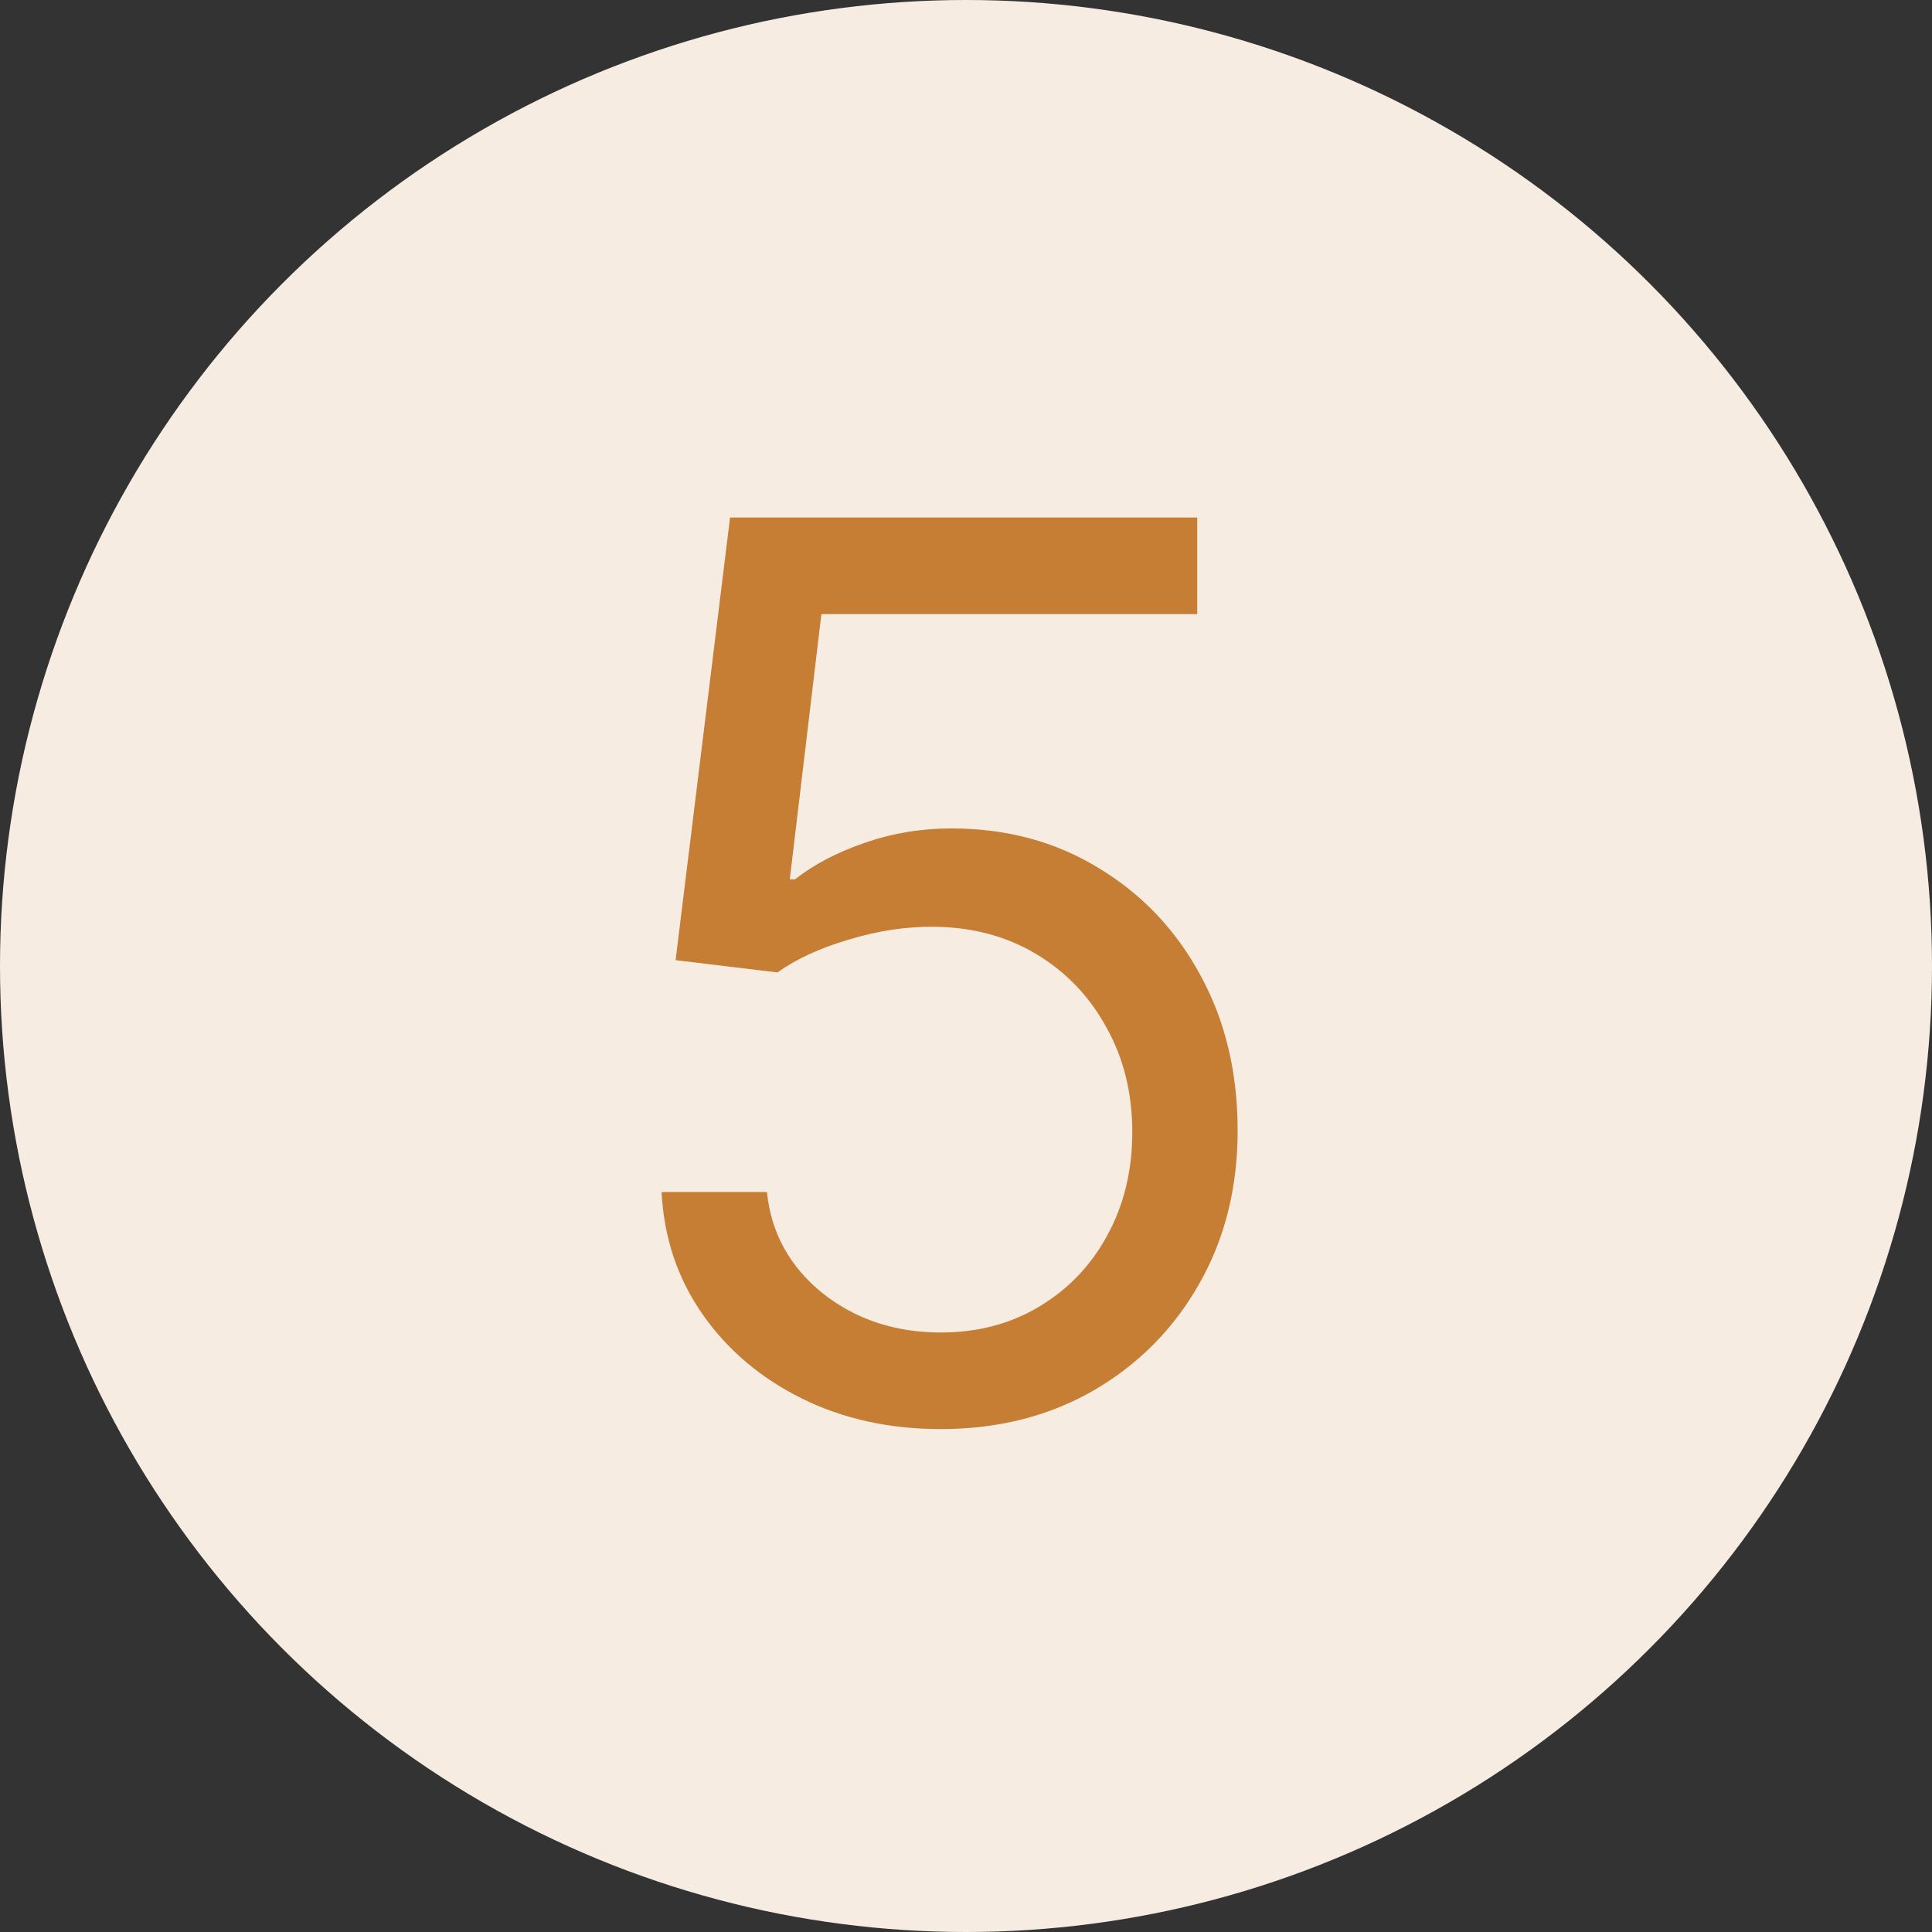
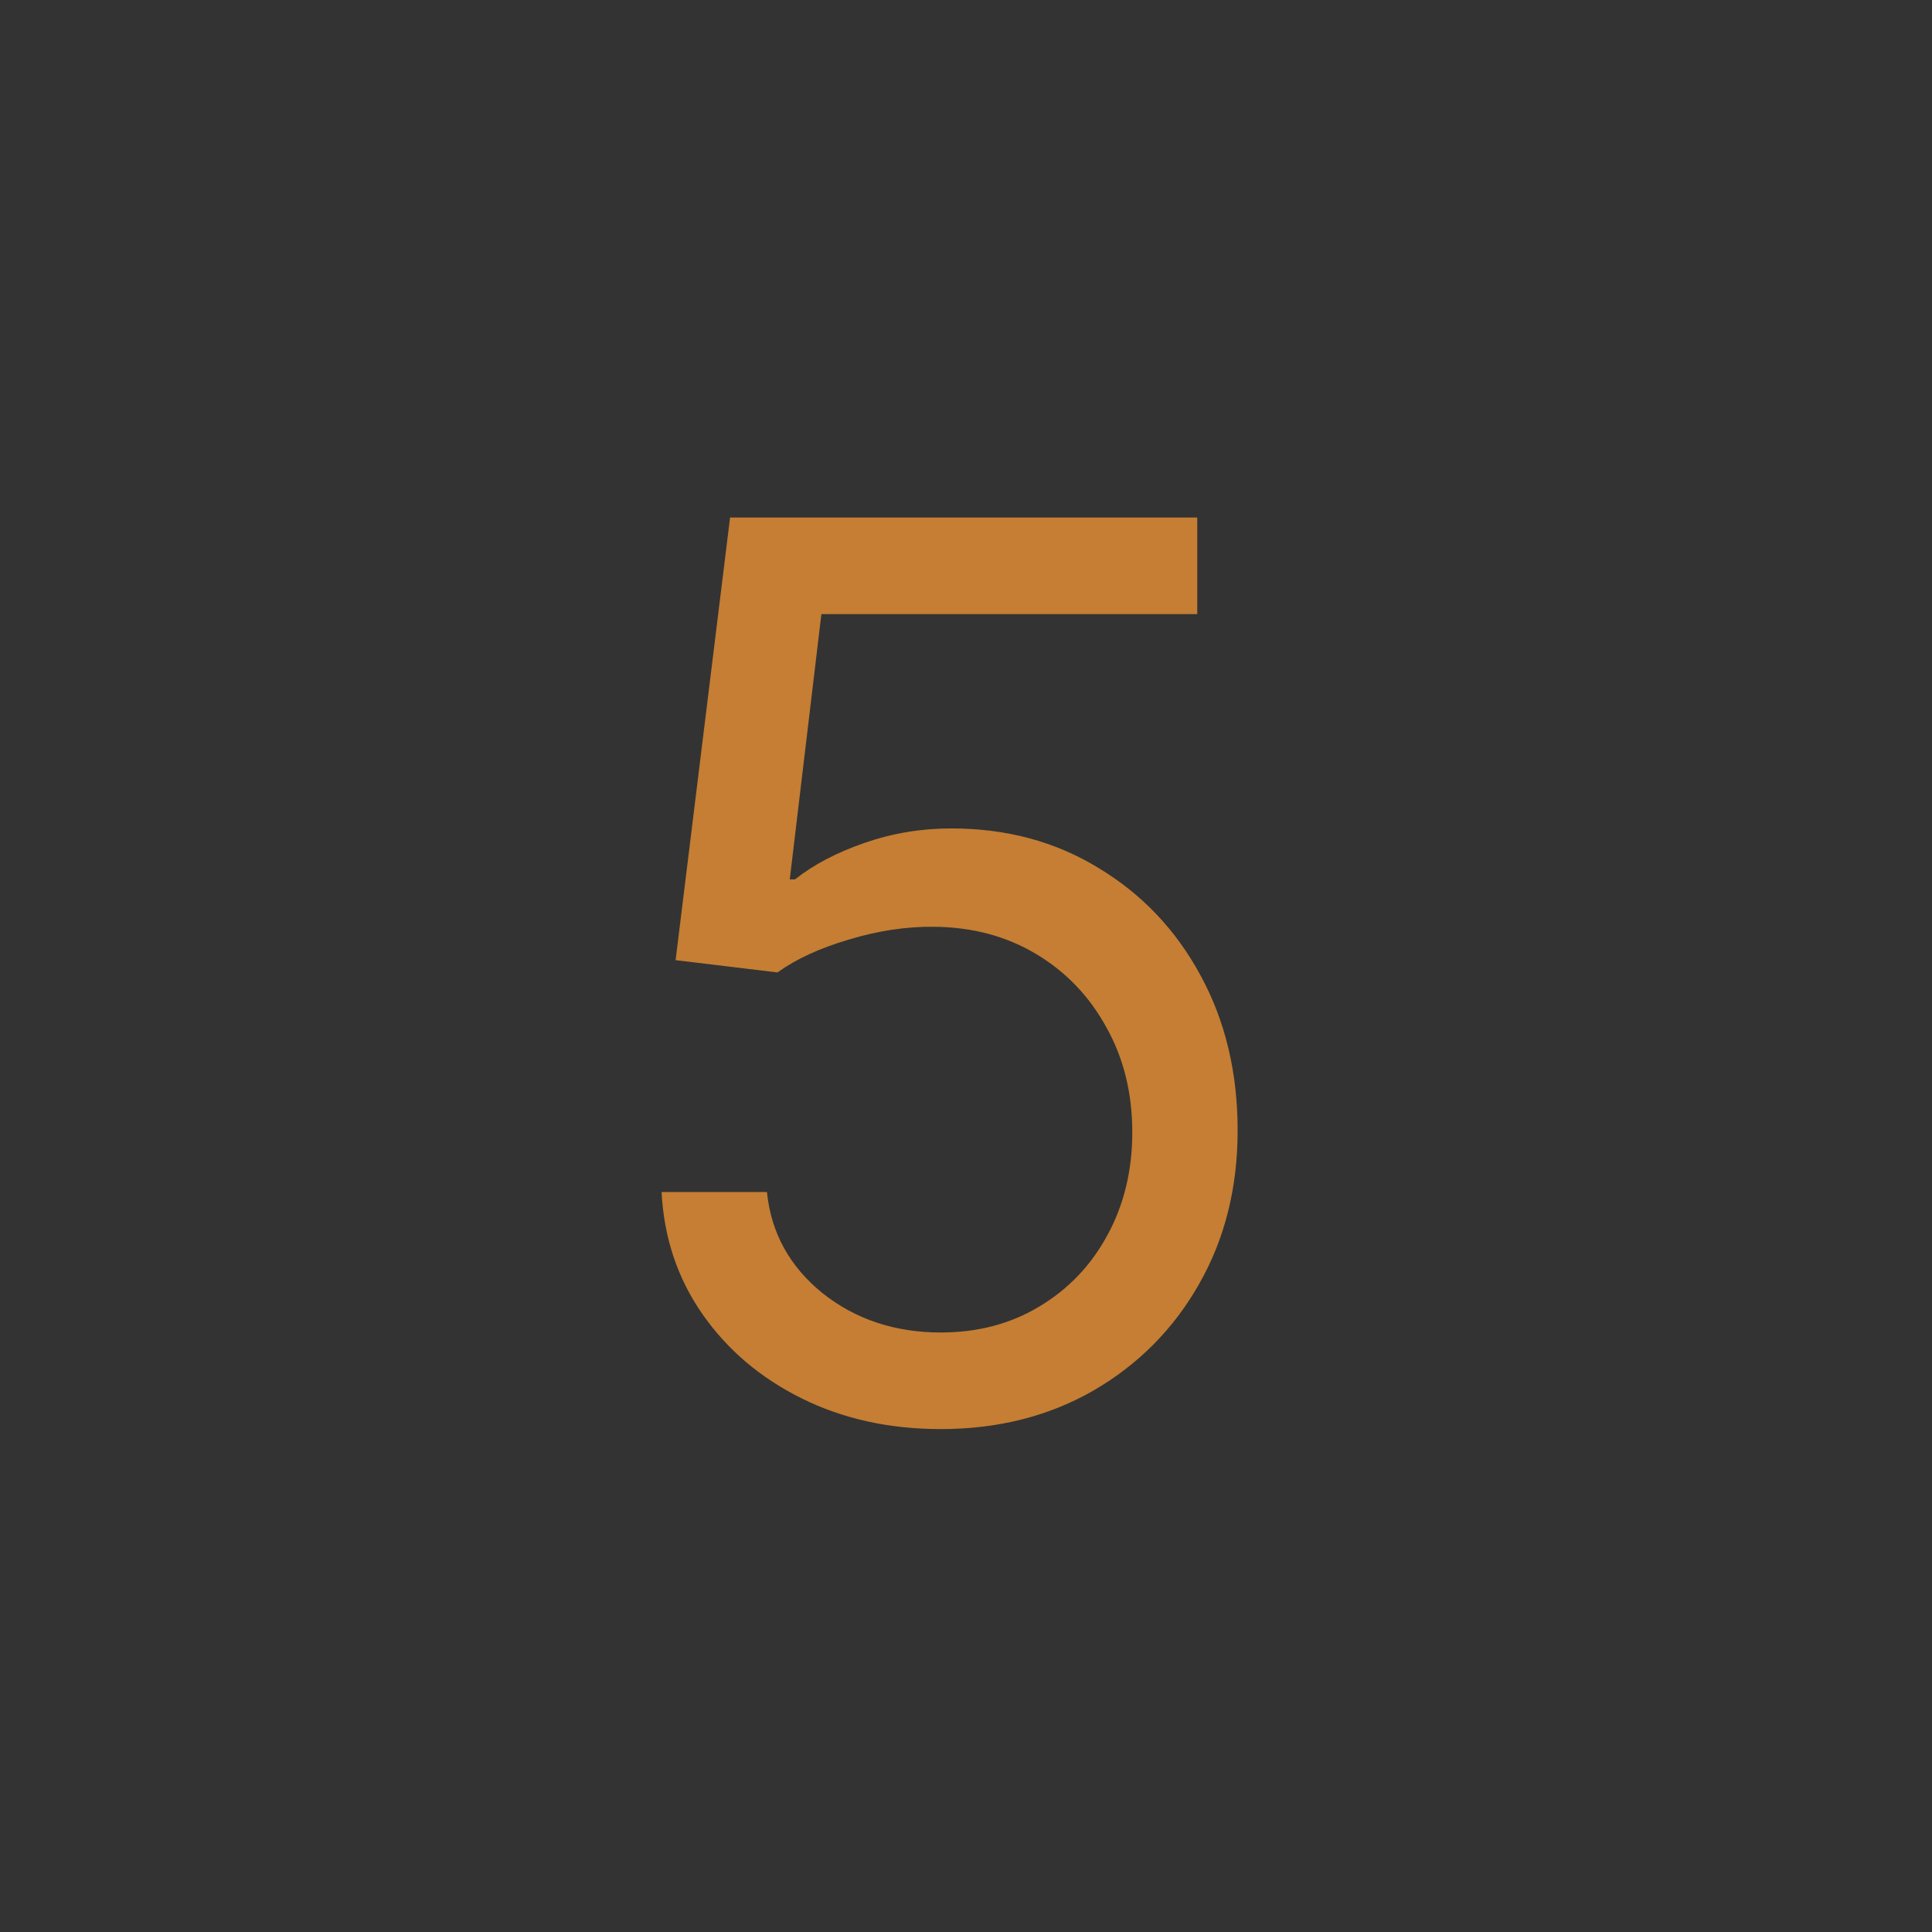
<svg xmlns="http://www.w3.org/2000/svg" width="75" height="75" viewBox="0 0 75 75" fill="none">
  <rect x="0" y="0" width="75" height="75" fill="#333333" stroke="none" />
-   <circle cx="37.5" cy="37.5" r="37.5" fill="#F7ECE1" />
  <path d="M36.523 55.477C34.523 55.477 32.722 55.08 31.119 54.284C29.517 53.489 28.233 52.398 27.267 51.011C26.301 49.625 25.773 48.045 25.682 46.273H29.773C29.932 47.852 30.648 49.159 31.921 50.193C33.205 51.216 34.739 51.727 36.523 51.727C37.955 51.727 39.227 51.392 40.341 50.722C41.466 50.051 42.347 49.131 42.983 47.96C43.631 46.778 43.955 45.443 43.955 43.955C43.955 42.432 43.619 41.074 42.949 39.881C42.29 38.676 41.381 37.727 40.222 37.034C39.062 36.341 37.739 35.989 36.25 35.977C35.182 35.966 34.085 36.131 32.96 36.472C31.835 36.801 30.909 37.227 30.182 37.75L26.227 37.273L28.341 20.091H46.477V23.841H31.886L30.659 34.136H30.864C31.579 33.568 32.477 33.097 33.557 32.722C34.636 32.347 35.761 32.159 36.932 32.159C39.068 32.159 40.972 32.67 42.642 33.693C44.324 34.705 45.642 36.091 46.597 37.852C47.562 39.614 48.045 41.625 48.045 43.886C48.045 46.114 47.545 48.102 46.545 49.852C45.557 51.591 44.193 52.966 42.455 53.977C40.716 54.977 38.739 55.477 36.523 55.477Z" fill="#C57E33" />
</svg>